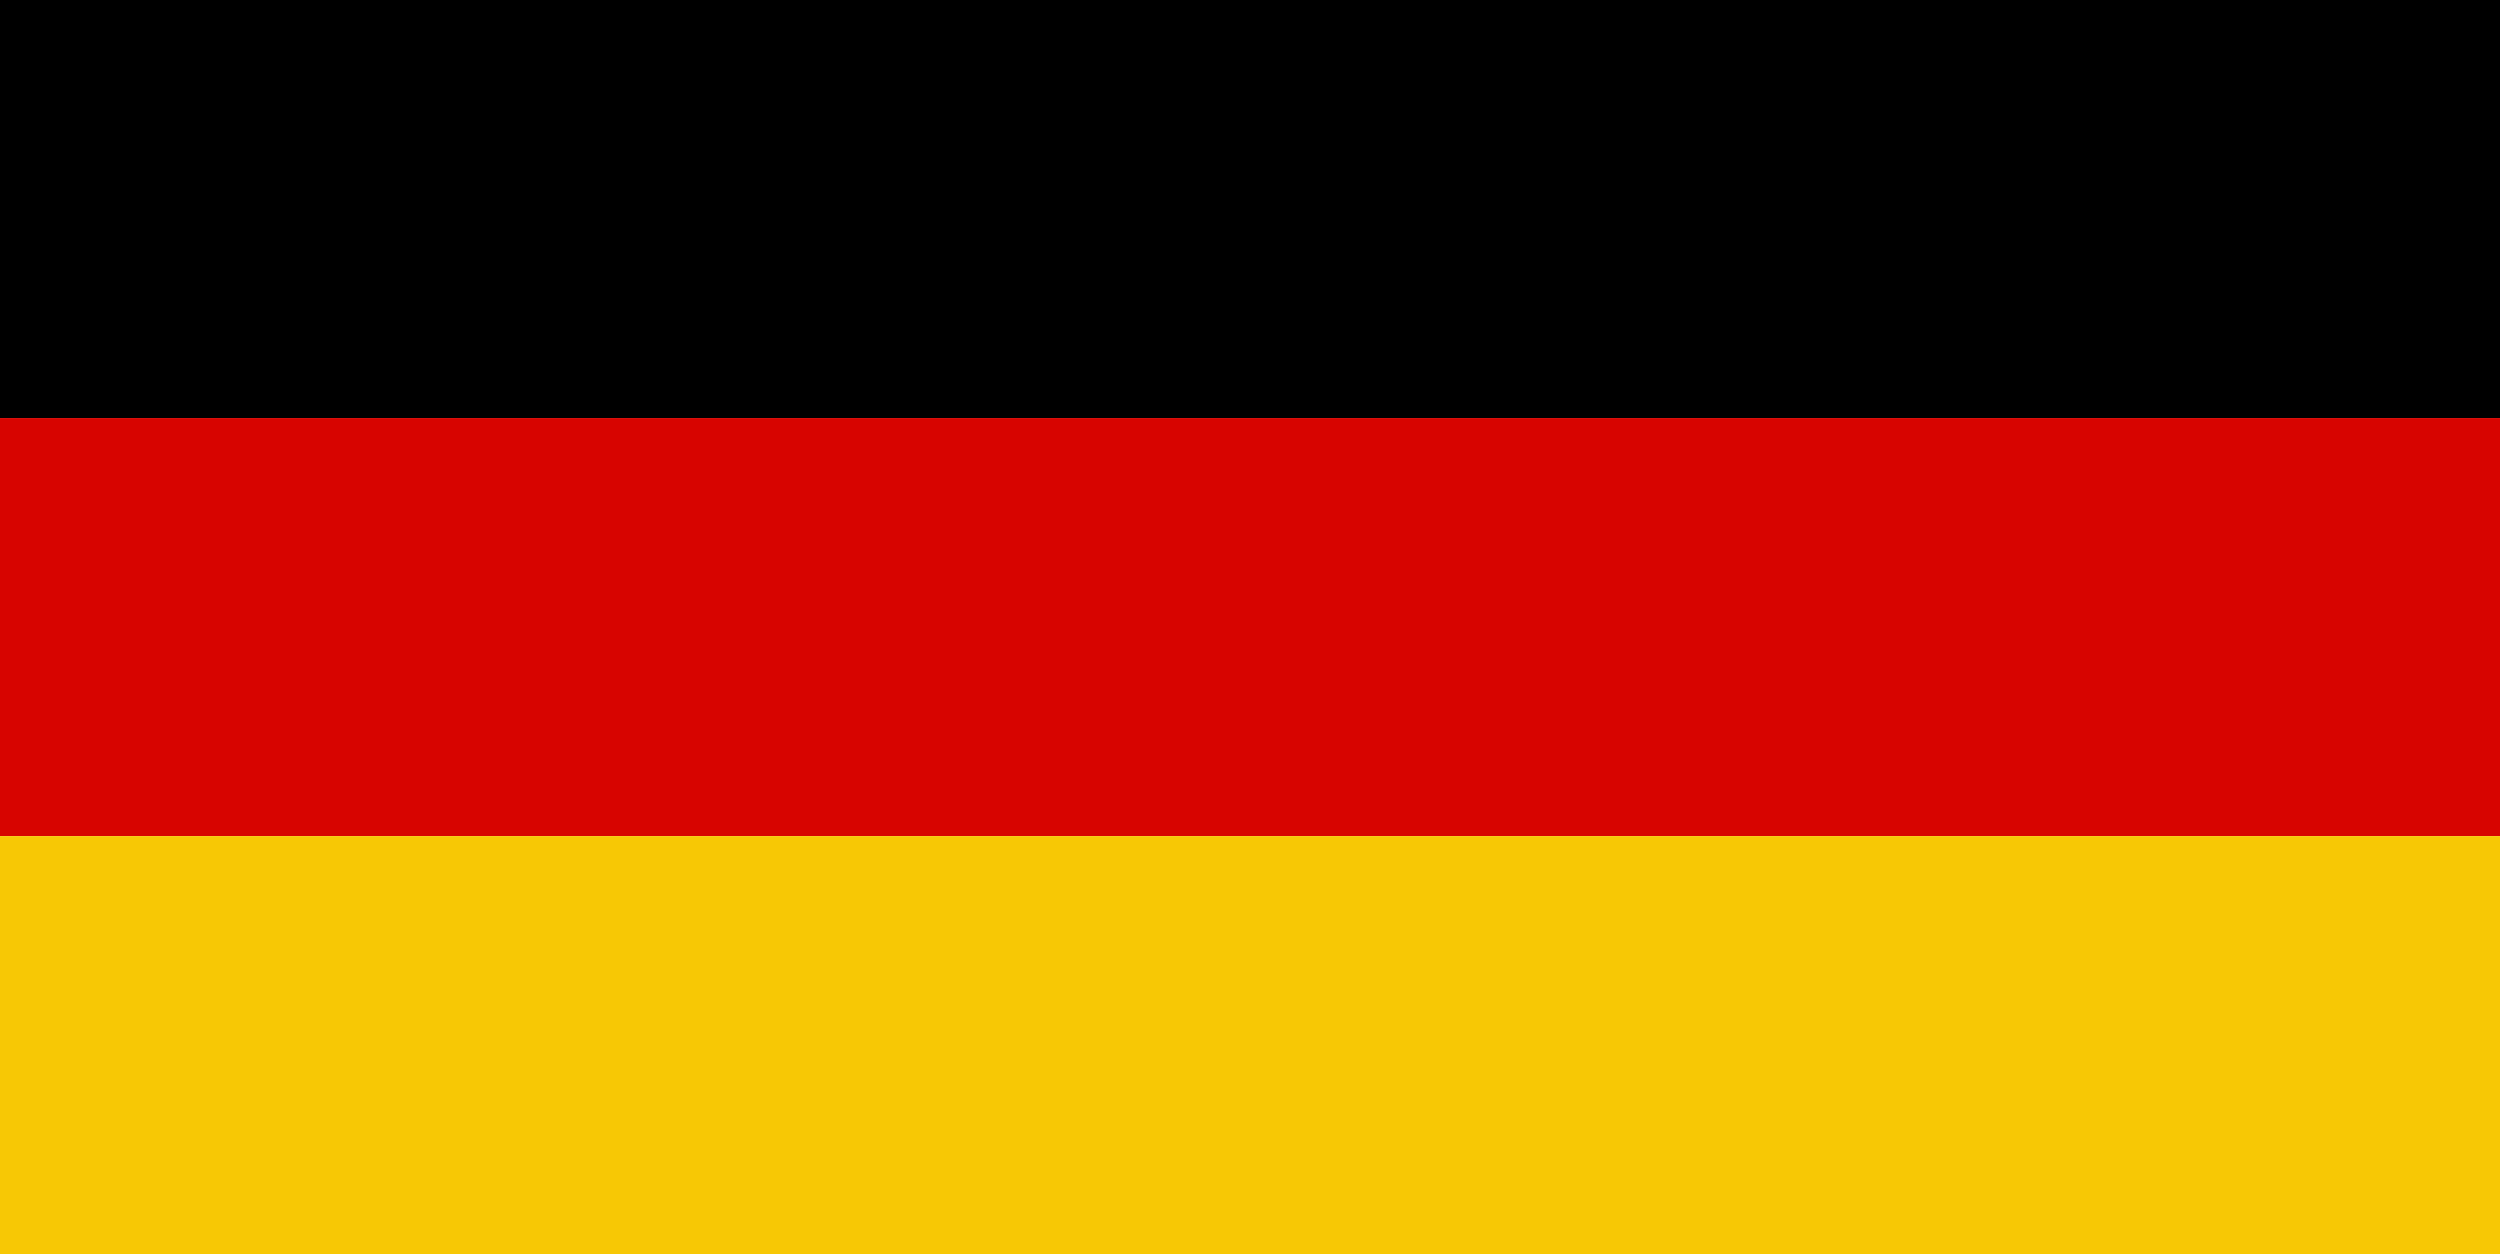
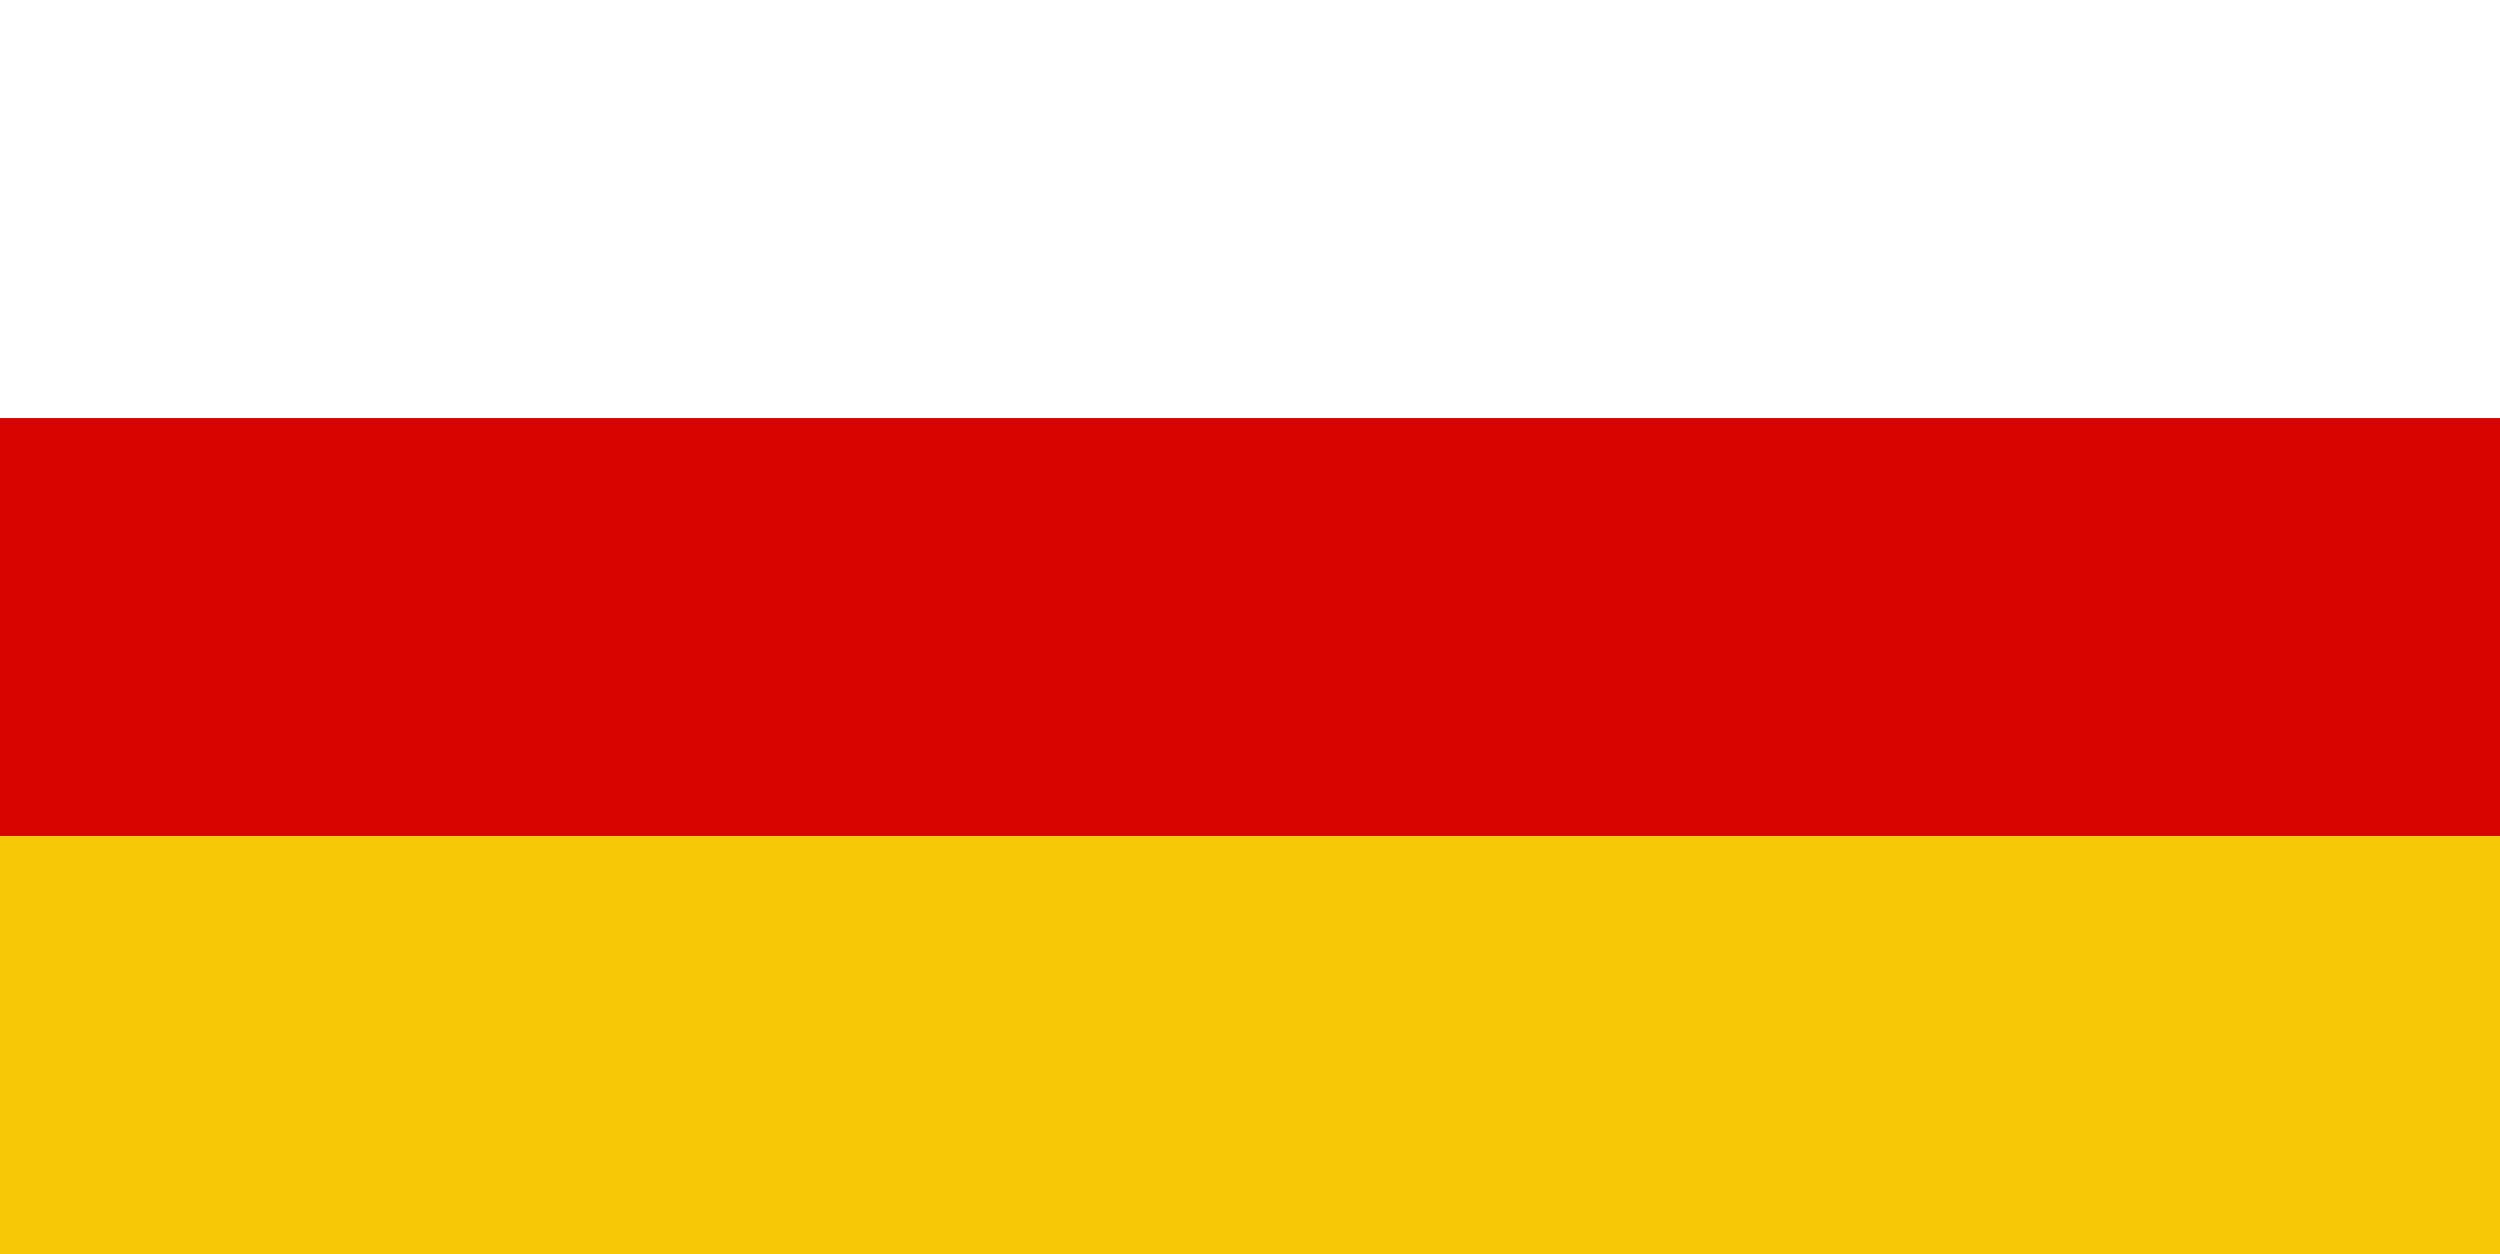
<svg xmlns="http://www.w3.org/2000/svg" id="Ebene_1" version="1.1" viewBox="0 0 197.88 99.27">
  <defs>
    <style>
      .st0 {
        fill: #d11628;
      }

      .st1 {
        fill: #fff;
      }

      .st2 {
        fill: #26346c;
      }

      .st3 {
        fill: #f7c805;
      }

      .st4 {
        fill: #d0142c;
      }

      .st5 {
        fill: #d70400;
      }

      .st6 {
        display: none;
      }
    </style>
  </defs>
  <g id="vPfrts.tif" class="st6">
    <g>
      <path class="st1" d="M0,40.01v-6.59c.25,0,.49-.03.74-.03h45.77c.19,0,.37-.04.75-.08-3.64-1.82-7.09-3.55-10.54-5.28-7.55-3.77-15.11-7.54-22.66-11.31-4.69-2.33-9.38-4.67-14.06-7v-3.63c.15.04.32.07.46.14,8.35,4.16,16.7,8.32,25.04,12.49,9.52,4.76,19.03,9.54,28.56,14.29.52.26,1.14.4,1.72.41,2.91.04,5.82.02,8.73.02h1.17c-.3-.2-.37-.27-.46-.32-8.96-4.47-17.92-8.94-26.88-13.42-7.07-3.53-14.13-7.07-21.2-10.61C11.43,6.23,5.71,3.36,0,.49V0h197.88v99.6H0v-9.53c15.67-7.83,31.33-15.66,47-23.49-.56-.18-1.05-.18-1.53-.18-14.77,0-29.54,0-44.31-.01-.38,0-.77-.02-1.15-.04v-6.59c.25,0,.49-.03.74-.03h87.17q1.08,0,1.08,1.07v38.43h19.7v-39.5h87.85q1.06,0,1.06-1.1v-17.21c0-1.69.08-1.41-1.4-1.41-28.78,0-57.56,0-86.34,0q-1.17,0-1.17-1.15c0-12.46,0-24.92-.01-37.38,0-.31-.05-.63-.07-.93h-19.62v38.39c0,1.08-.01,1.08-1.08,1.08h-34.44c-17.83,0-35.66,0-53.48-.01ZM115.38,67.37v31.86h63.76c-21.35-10.67-42.51-21.24-63.76-31.86ZM115.37,32.4c21.23-10.61,42.39-21.18,63.7-31.83h-63.7c0,10.61,0,21.16,0,31.83ZM18.5,99.23h63.71v-31.84c-21.25,10.62-42.4,21.19-63.71,31.84ZM18.53.55c21.33,10.66,42.48,21.23,63.7,31.83V.55c-21.21,0-42.34,0-63.7,0ZM197.5,9.77c-15.71,7.85-31.31,15.65-46.92,23.44.18.17.29.19.4.19,15.18,0,30.37,0,45.55,0,.84,0,1.06-.23,1.06-1.06-.03-7.24-.02-14.49-.02-21.73,0-.23-.04-.46-.07-.85ZM197.5,90.01c.03-.32.05-.47.05-.63,0-7.38,0-14.76.02-22.14,0-.72-.27-.84-.92-.84-15.13.01-30.26.01-45.39.01-.21,0-.41.02-.62.03,0,.05-.03.1-.04.15,15.62,7.78,31.21,15.58,46.9,23.42ZM121.4,33.19c.02.06.04.11.06.17.1,0,.21.04.31.04,3.21,0,6.43,0,9.64,0,.39,0,.81-.16,1.17-.33,6.61-3.29,13.21-6.59,19.81-9.89,8.37-4.18,16.74-8.38,25.11-12.56,6.36-3.18,12.72-6.35,19.07-9.53.27-.13.52-.29.79-.44-3.5-.12-6.93-.13-10.36-.11-.26,0-.54.08-.78.2-9.47,4.75-18.93,9.5-28.4,14.25-10.21,5.11-20.42,10.22-30.63,15.32-1.93.96-3.86,1.92-5.79,2.89ZM.39,99.11c0,.06.02.11.04.17,3.43,0,6.85,0,10.28-.01.21,0,.43-.08.62-.17,1.89-.94,3.78-1.88,5.67-2.83,11.41-5.71,22.82-11.42,34.23-17.12,8.22-4.11,16.45-8.21,24.67-12.32.15-.07.28-.19.61-.43-2.13,0-4.03.11-5.9-.02-3.27-.24-6.33.2-9.06,2.14-.04.03-.1.05-.15.07-8,3.99-16.01,7.98-24.01,11.99-9.2,4.61-18.39,9.23-27.59,13.84-3.13,1.55-6.27,3.12-9.41,4.69ZM197.59,99.27c0-1.6-.05-3,.02-4.39.04-.8-.23-1.22-.95-1.58-4.6-2.26-9.18-4.57-13.77-6.86-13.17-6.59-26.35-13.18-39.53-19.76-.4-.2-.88-.32-1.33-.32-3.02-.03-6.04-.02-9.06-.01-.25,0-.51.03-.76.05,0,.05-.02.1-.02.15,21.74,10.88,43.48,21.76,65.4,32.72Z" />
-       <path class="st4" d="M0,40.01c17.82,0,35.65,0,53.47,0h34.44c1.07,0,1.08,0,1.08-1.08V.55h19.62c.02.31.07.62.07.93,0,12.46.01,24.92.01,37.38q0,1.15,1.17,1.15h86.34c1.48,0,1.4-.28,1.4,1.41v17.21q0,1.1-1.06,1.1h-87.85v39.5h-19.7v-38.43c0-1.06,0-1.07-1.08-1.07H.74c-.25,0-.49.02-.74.03,0-6.57,0-13.16,0-19.75Z" />
      <path class="st2" d="M0,9.72c4.68,2.34,9.37,4.67,14.05,7.01,7.55,3.77,15.11,7.54,22.66,11.31,3.45,1.72,6.9,3.46,10.54,5.28-.37.04-.56.08-.75.08H.73c-.25,0-.49.02-.74.03.01-7.91.01-15.81.01-23.71Z" />
      <path class="st2" d="M0,66.36c.38.01.77.04,1.15.04,14.77,0,29.54.01,44.31.01.49,0,.98,0,1.53.18-15.66,7.82-31.32,15.65-46.99,23.48v-23.71Z" />
      <path class="st0" d="M0,.49c5.71,2.87,11.43,5.74,17.14,8.6,7.06,3.54,14.13,7.08,21.2,10.61,8.96,4.48,17.92,8.94,26.88,13.42.09.04.17.11.46.32h-1.17c-2.91,0-5.82.02-8.73-.02-.58,0-1.21-.16-1.72-.41-9.53-4.75-19.04-9.53-28.56-14.29C17.16,14.55,8.81,10.39.46,6.23c-.14-.07-.31-.09-.46-.14V.49Z" />
      <path class="st2" d="M115.38,67.37c21.26,10.62,42.41,21.19,63.76,31.86h-63.76c0-10.6,0-21.15,0-31.86Z" />
-       <path class="st2" d="M115.37,32.4V.57h63.7c-21.31,10.65-42.47,21.22-63.7,31.83Z" />
-       <path class="st2" d="M18.5,99.23c21.31-10.65,42.46-21.22,63.71-31.84v31.84c-21.19,0-42.36,0-63.71,0Z" />
      <path class="st2" d="M18.53.55h63.7v31.83C61.01,21.78,39.85,11.21,18.53.55Z" />
      <path class="st2" d="M197.5,9.77c.03.39.06.63.06.86,0,7.24,0,14.49.02,21.73,0,.83-.21,1.06-1.06,1.06-15.18-.02-30.36-.02-45.55,0-.11,0-.22-.02-.4-.19,15.62-7.81,31.23-15.6,46.93-23.45Z" />
-       <path class="st2" d="M197.5,90.01c-15.69-7.84-31.29-15.63-46.89-23.43,0-.05.03-.1.04-.15.21-.01.41-.03.62-.03,15.13,0,30.26.01,45.39-.01.65,0,.92.12.92.84-.03,7.38-.02,14.76-.02,22.14,0,.16-.03.32-.06.64Z" />
      <path class="st4" d="M121.4,33.19c1.93-.97,3.86-1.93,5.79-2.9,10.21-5.11,20.42-10.21,30.63-15.32,9.47-4.75,18.93-9.51,28.4-14.25.23-.12.52-.19.78-.2,3.43,0,6.86,0,10.36.11-.26.15-.52.3-.79.44-6.36,3.18-12.72,6.35-19.07,9.53-8.37,4.18-16.74,8.37-25.11,12.56-6.6,3.3-13.21,6.6-19.81,9.89-.36.18-.77.33-1.17.33-3.21.03-6.43,0-9.64,0-.1,0-.21-.02-.31-.04-.02-.05-.04-.1-.06-.16Z" />
      <path class="st4" d="M.39,99.11c3.14-1.57,6.28-3.14,9.42-4.71,9.2-4.61,18.39-9.23,27.59-13.84,8-4,16-7.99,24.01-11.99.05-.02.11-.04.15-.07,2.73-1.94,5.79-2.37,9.06-2.14,1.88.14,3.77.02,5.9.02-.34.24-.46.36-.61.43-8.22,4.11-16.45,8.21-24.67,12.32-11.42,5.72-22.83,11.43-34.24,17.14-1.89.95-3.78,1.89-5.67,2.83-.19.09-.41.17-.62.17-3.43.01-6.85.01-10.28.01-.01-.06-.03-.11-.04-.17Z" />
      <path class="st4" d="M197.59,99.27c-21.92-10.96-43.66-21.84-65.4-32.72,0-.05.02-.1.02-.15.25-.02.51-.05.76-.05,3.02,0,6.04-.01,9.06.01.45,0,.93.12,1.33.32,13.18,6.58,26.35,13.17,39.53,19.76,4.59,2.29,9.17,4.6,13.77,6.86.72.35.99.77.95,1.58-.07,1.39-.02,2.79-.02,4.39Z" />
    </g>
  </g>
  <g>
-     <rect width="197.88" height="33.09" />
    <rect class="st5" y="33.09" width="197.88" height="33.09" />
    <rect class="st3" y="66.18" width="197.88" height="33.09" />
  </g>
</svg>